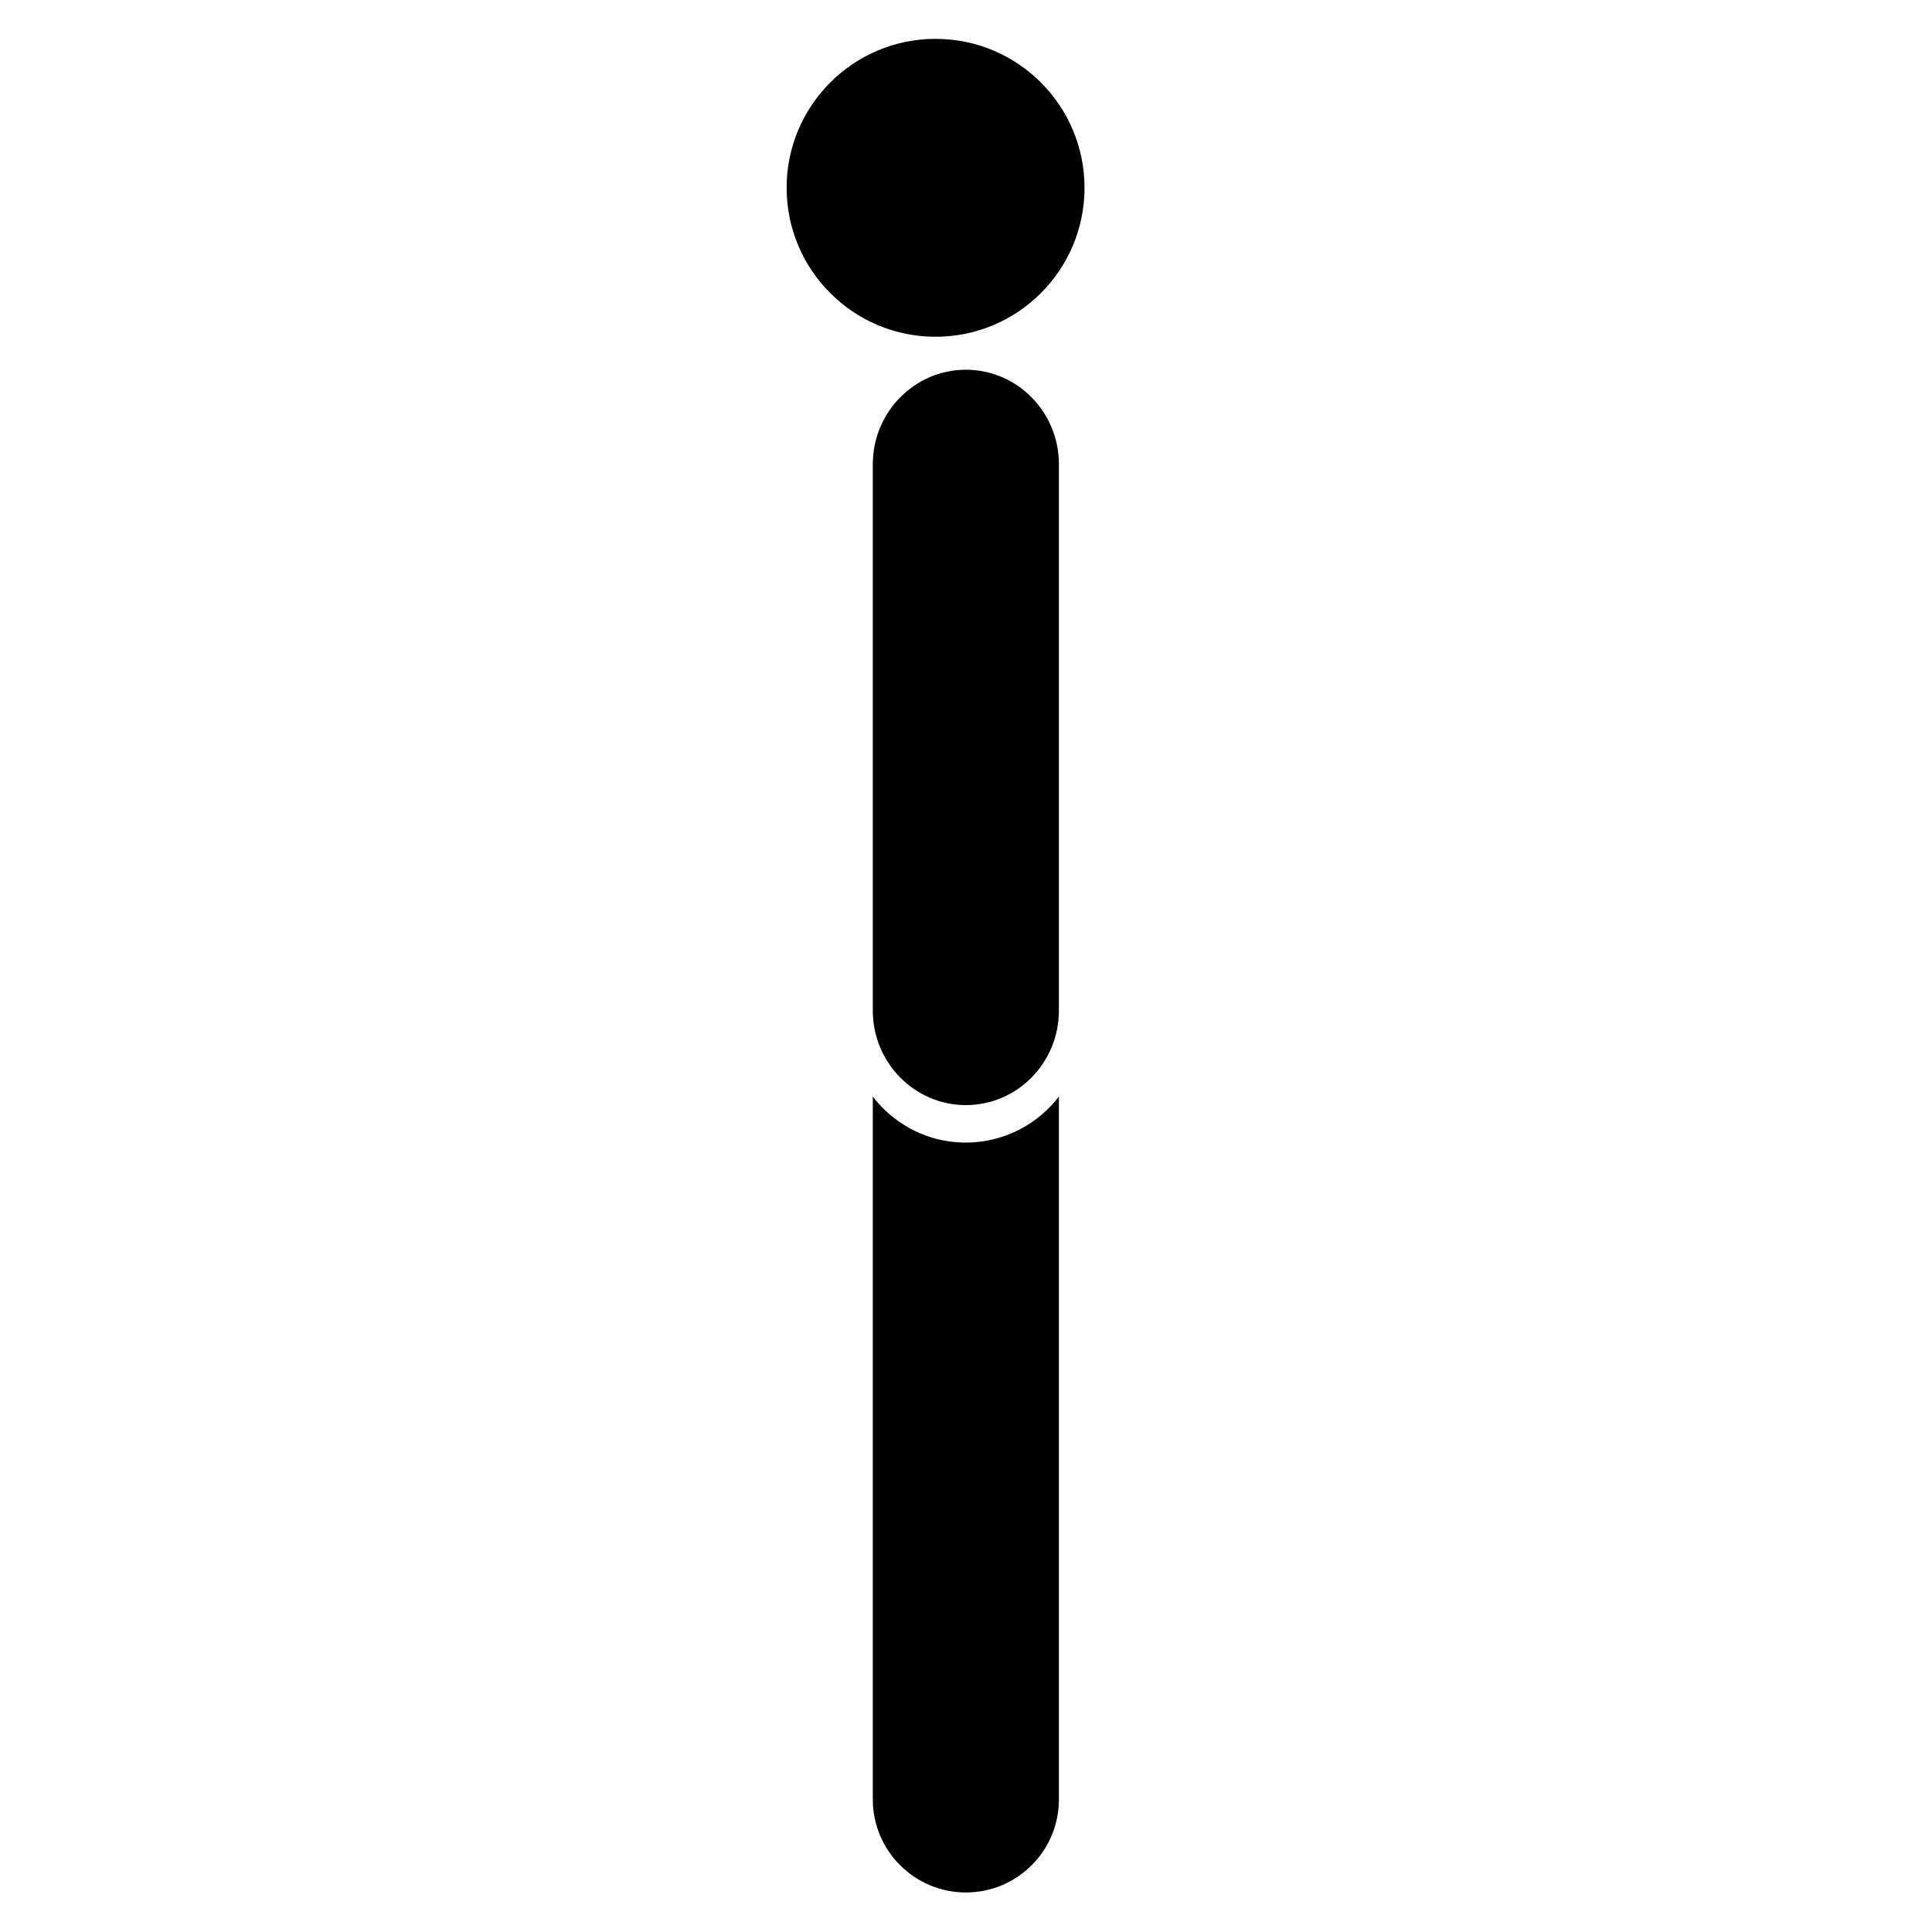
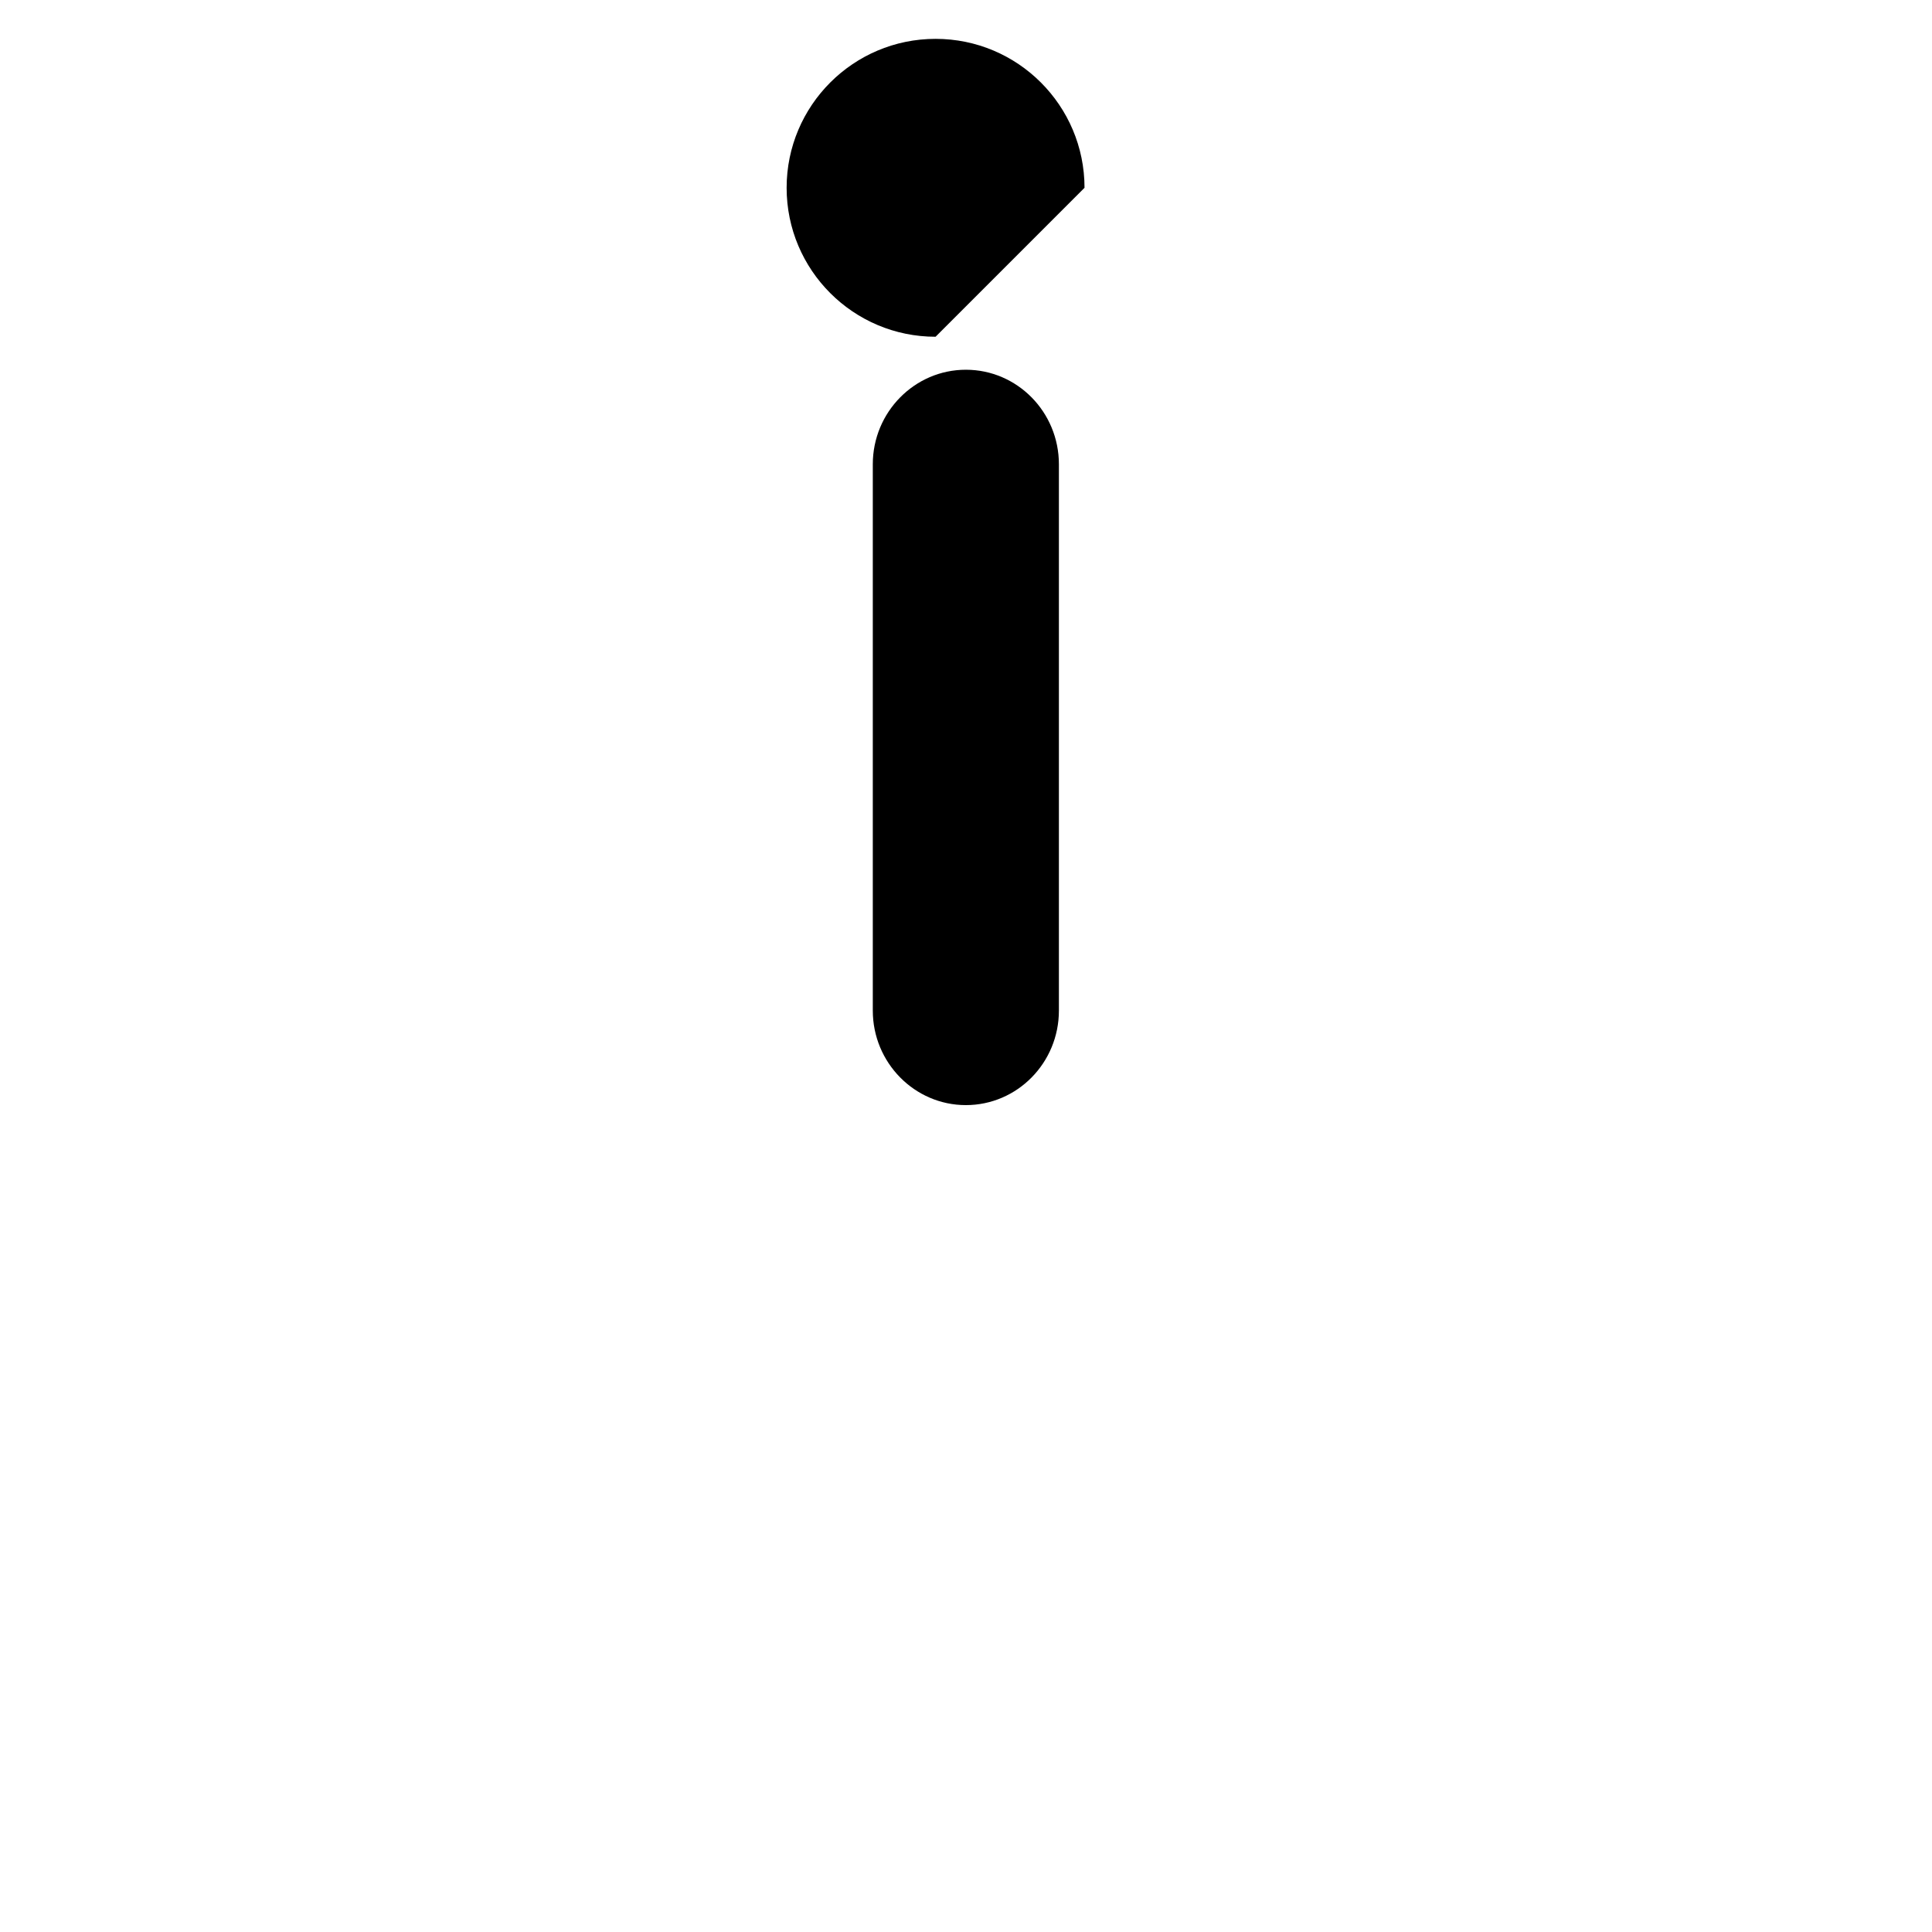
<svg xmlns="http://www.w3.org/2000/svg" fill="#000000" width="800px" height="800px" version="1.1" viewBox="144 144 512 512">
  <g fill-rule="evenodd">
-     <path d="m431.41 193.77c0-21.793-17.68-39.473-39.473-39.473-21.793 0-39.473 17.68-39.473 39.473s17.68 39.473 39.473 39.473c21.793 0 39.473-17.68 39.473-39.473z" />
-     <path d="m375.3 434.59v186.27c0 13.637 11.09 24.664 24.66 24.664 13.637 0 24.66-11.027 24.66-24.664v-186.27c-10.438 13.637-29.945 16.246-43.516 5.805-2.219-1.695-4.109-3.59-5.809-5.805z" />
+     <path d="m431.41 193.77c0-21.793-17.68-39.473-39.473-39.473-21.793 0-39.473 17.68-39.473 39.473s17.68 39.473 39.473 39.473z" />
    <path d="m424.62 411.81v-144.77c0-13.832-11.027-25.055-24.66-25.055-13.57 0-24.66 11.223-24.66 25.055v144.77c0 13.832 11.09 25.055 24.66 25.055 13.637 0 24.66-11.223 24.66-25.055z" />
  </g>
</svg>